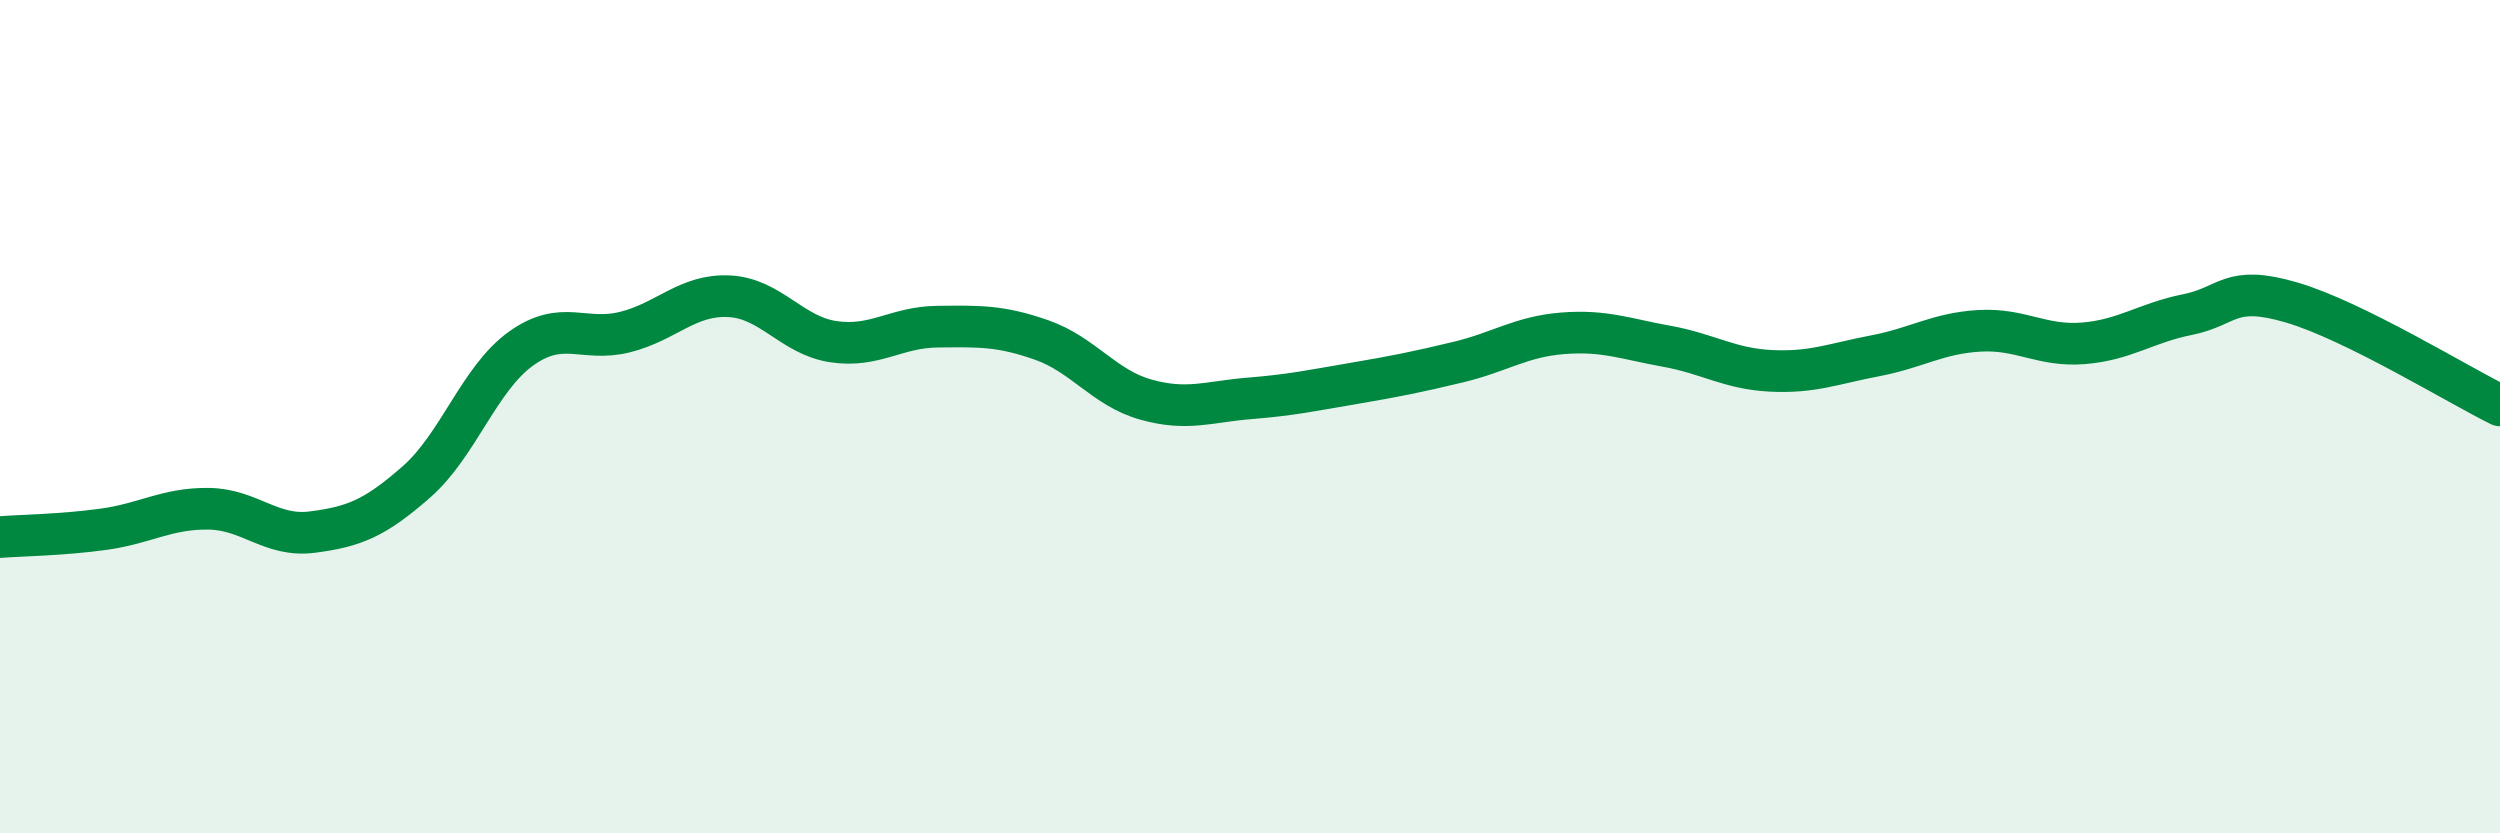
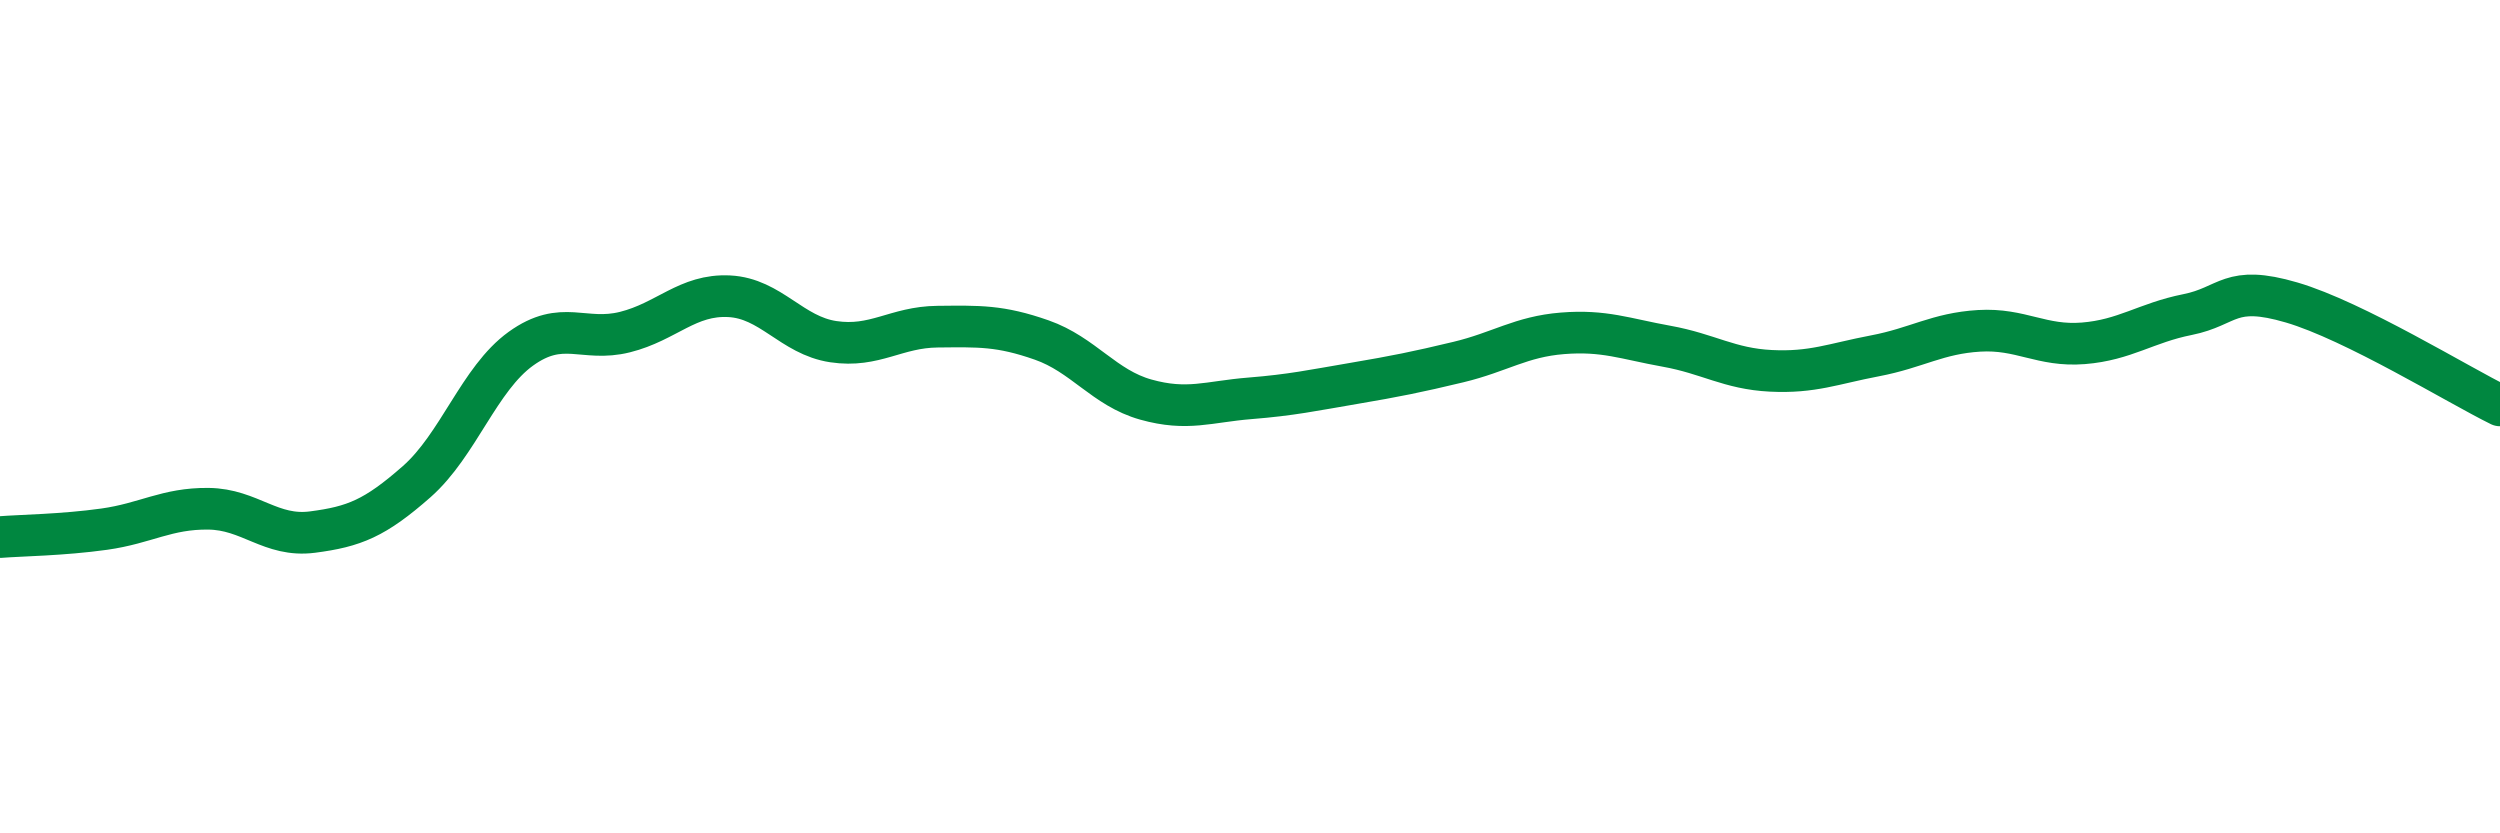
<svg xmlns="http://www.w3.org/2000/svg" width="60" height="20" viewBox="0 0 60 20">
-   <path d="M 0,12.89 C 0.5,12.85 1.5,12.84 2.5,12.7 C 3.5,12.56 4,12.2 5,12.21 C 6,12.22 6.5,12.9 7.5,12.77 C 8.5,12.64 9,12.44 10,11.56 C 11,10.68 11.5,9.09 12.5,8.37 C 13.5,7.65 14,8.22 15,7.97 C 16,7.72 16.5,7.06 17.5,7.11 C 18.5,7.16 19,8.05 20,8.2 C 21,8.35 21.5,7.85 22.5,7.84 C 23.5,7.83 24,7.81 25,8.16 C 26,8.51 26.5,9.31 27.5,9.59 C 28.5,9.87 29,9.64 30,9.56 C 31,9.48 31.5,9.37 32.5,9.2 C 33.5,9.03 34,8.93 35,8.69 C 36,8.45 36.5,8.08 37.5,8 C 38.5,7.92 39,8.13 40,8.31 C 41,8.49 41.5,8.85 42.5,8.9 C 43.5,8.95 44,8.73 45,8.54 C 46,8.35 46.5,8 47.5,7.94 C 48.5,7.88 49,8.32 50,8.24 C 51,8.16 51.5,7.75 52.5,7.55 C 53.5,7.35 53.5,6.82 55,7.26 C 56.5,7.7 59,9.24 60,9.73L60 20L0 20Z" fill="#008740" opacity="0.1" stroke-linecap="round" stroke-linejoin="round" />
  <path d="M 0,12.89 C 0.5,12.85 1.5,12.84 2.5,12.7 C 3.5,12.56 4,12.2 5,12.21 C 6,12.22 6.5,12.9 7.5,12.77 C 8.5,12.64 9,12.44 10,11.56 C 11,10.68 11.5,9.09 12.5,8.37 C 13.5,7.65 14,8.22 15,7.97 C 16,7.72 16.5,7.06 17.5,7.11 C 18.5,7.16 19,8.05 20,8.2 C 21,8.35 21.5,7.85 22.5,7.84 C 23.5,7.83 24,7.81 25,8.16 C 26,8.51 26.5,9.31 27.5,9.59 C 28.5,9.87 29,9.64 30,9.56 C 31,9.48 31.5,9.37 32.5,9.2 C 33.5,9.03 34,8.93 35,8.69 C 36,8.45 36.5,8.08 37.5,8 C 38.5,7.92 39,8.13 40,8.31 C 41,8.49 41.5,8.85 42.5,8.9 C 43.5,8.95 44,8.73 45,8.54 C 46,8.35 46.5,8 47.5,7.94 C 48.5,7.88 49,8.32 50,8.24 C 51,8.16 51.5,7.75 52.5,7.55 C 53.5,7.35 53.5,6.82 55,7.26 C 56.5,7.7 59,9.24 60,9.73" stroke="#008740" stroke-width="1" fill="none" stroke-linecap="round" stroke-linejoin="round" />
</svg>